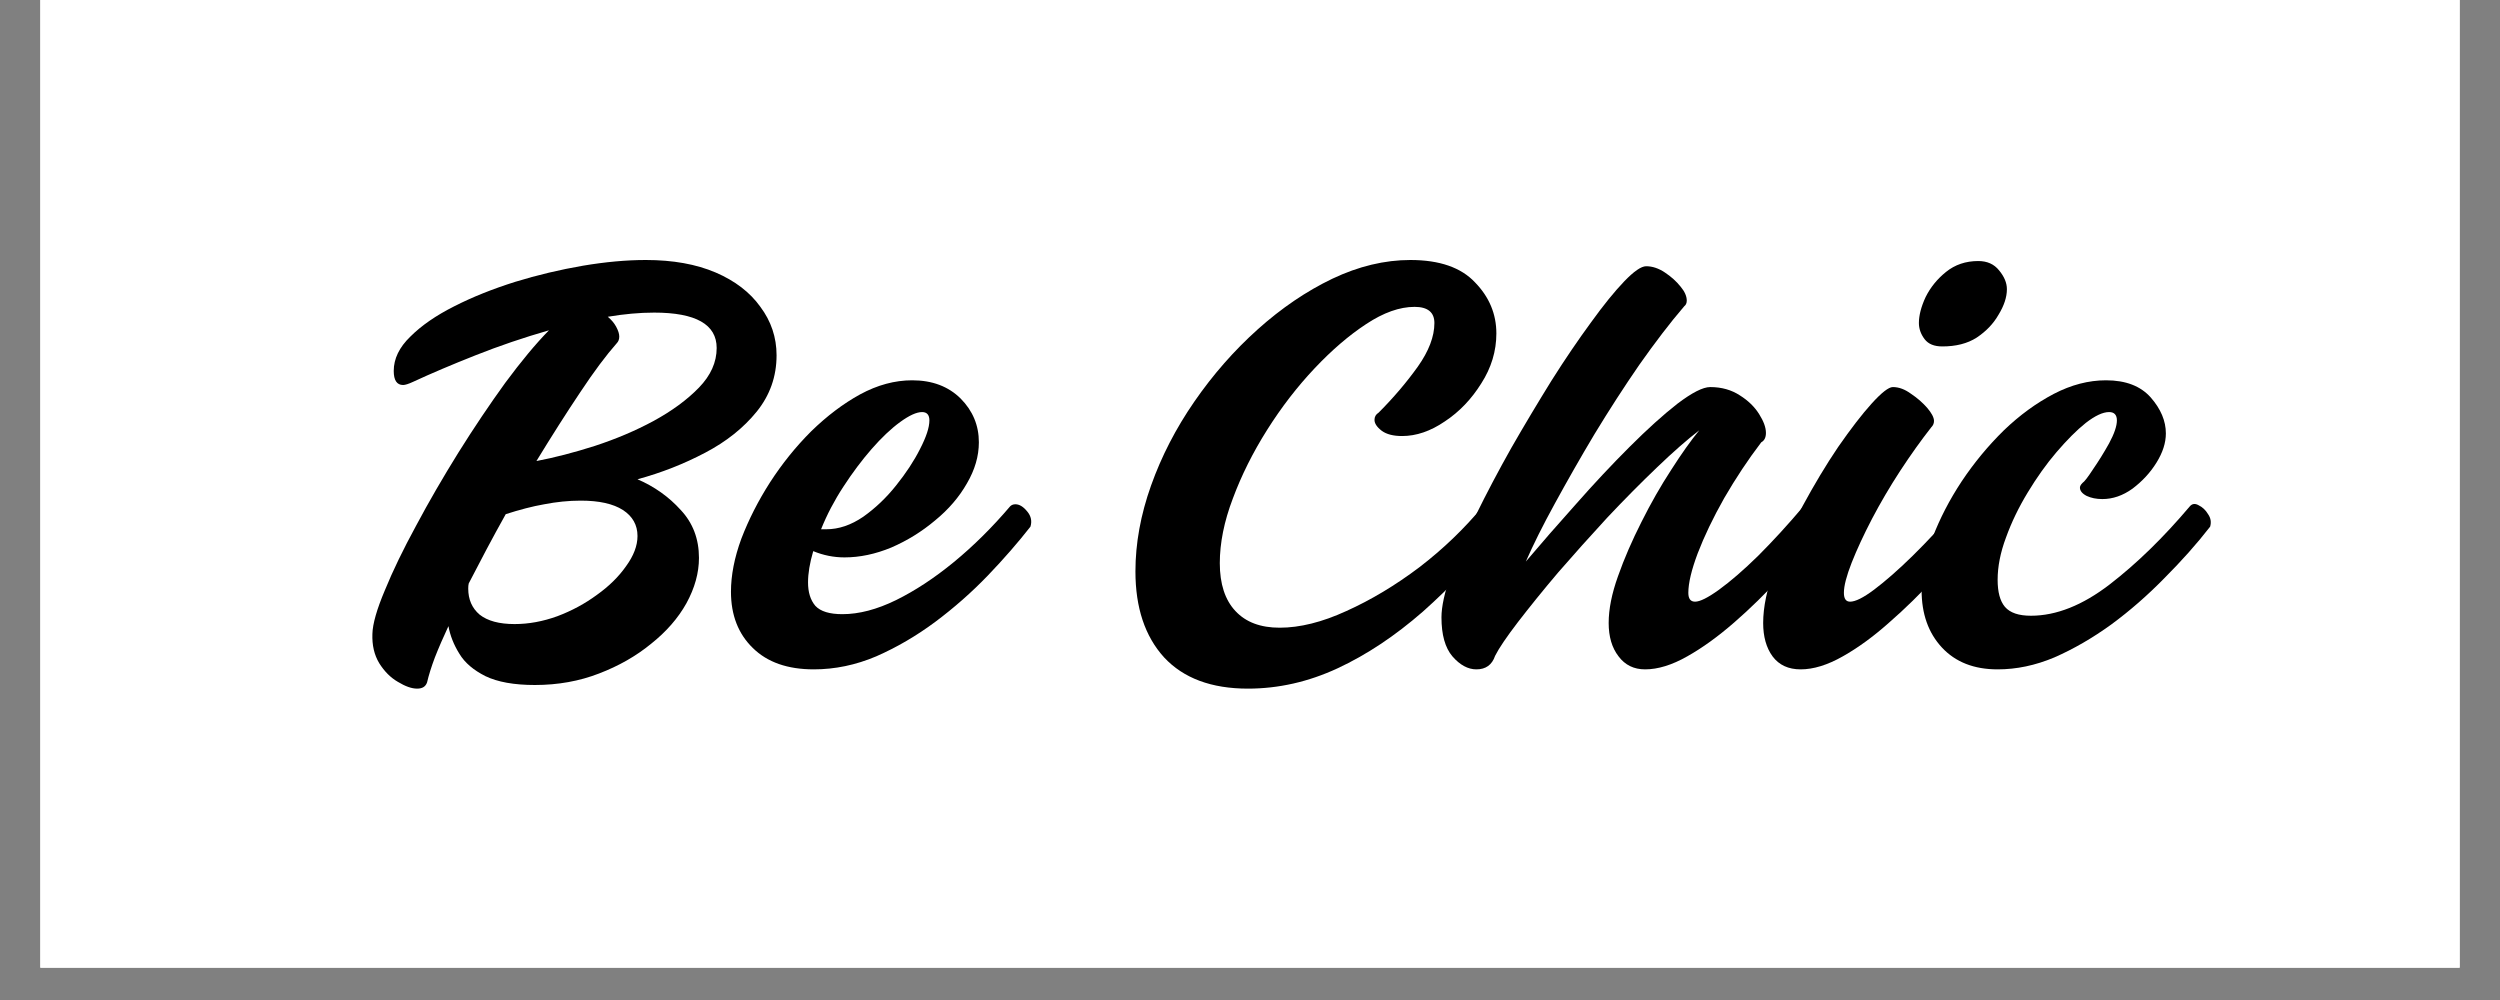
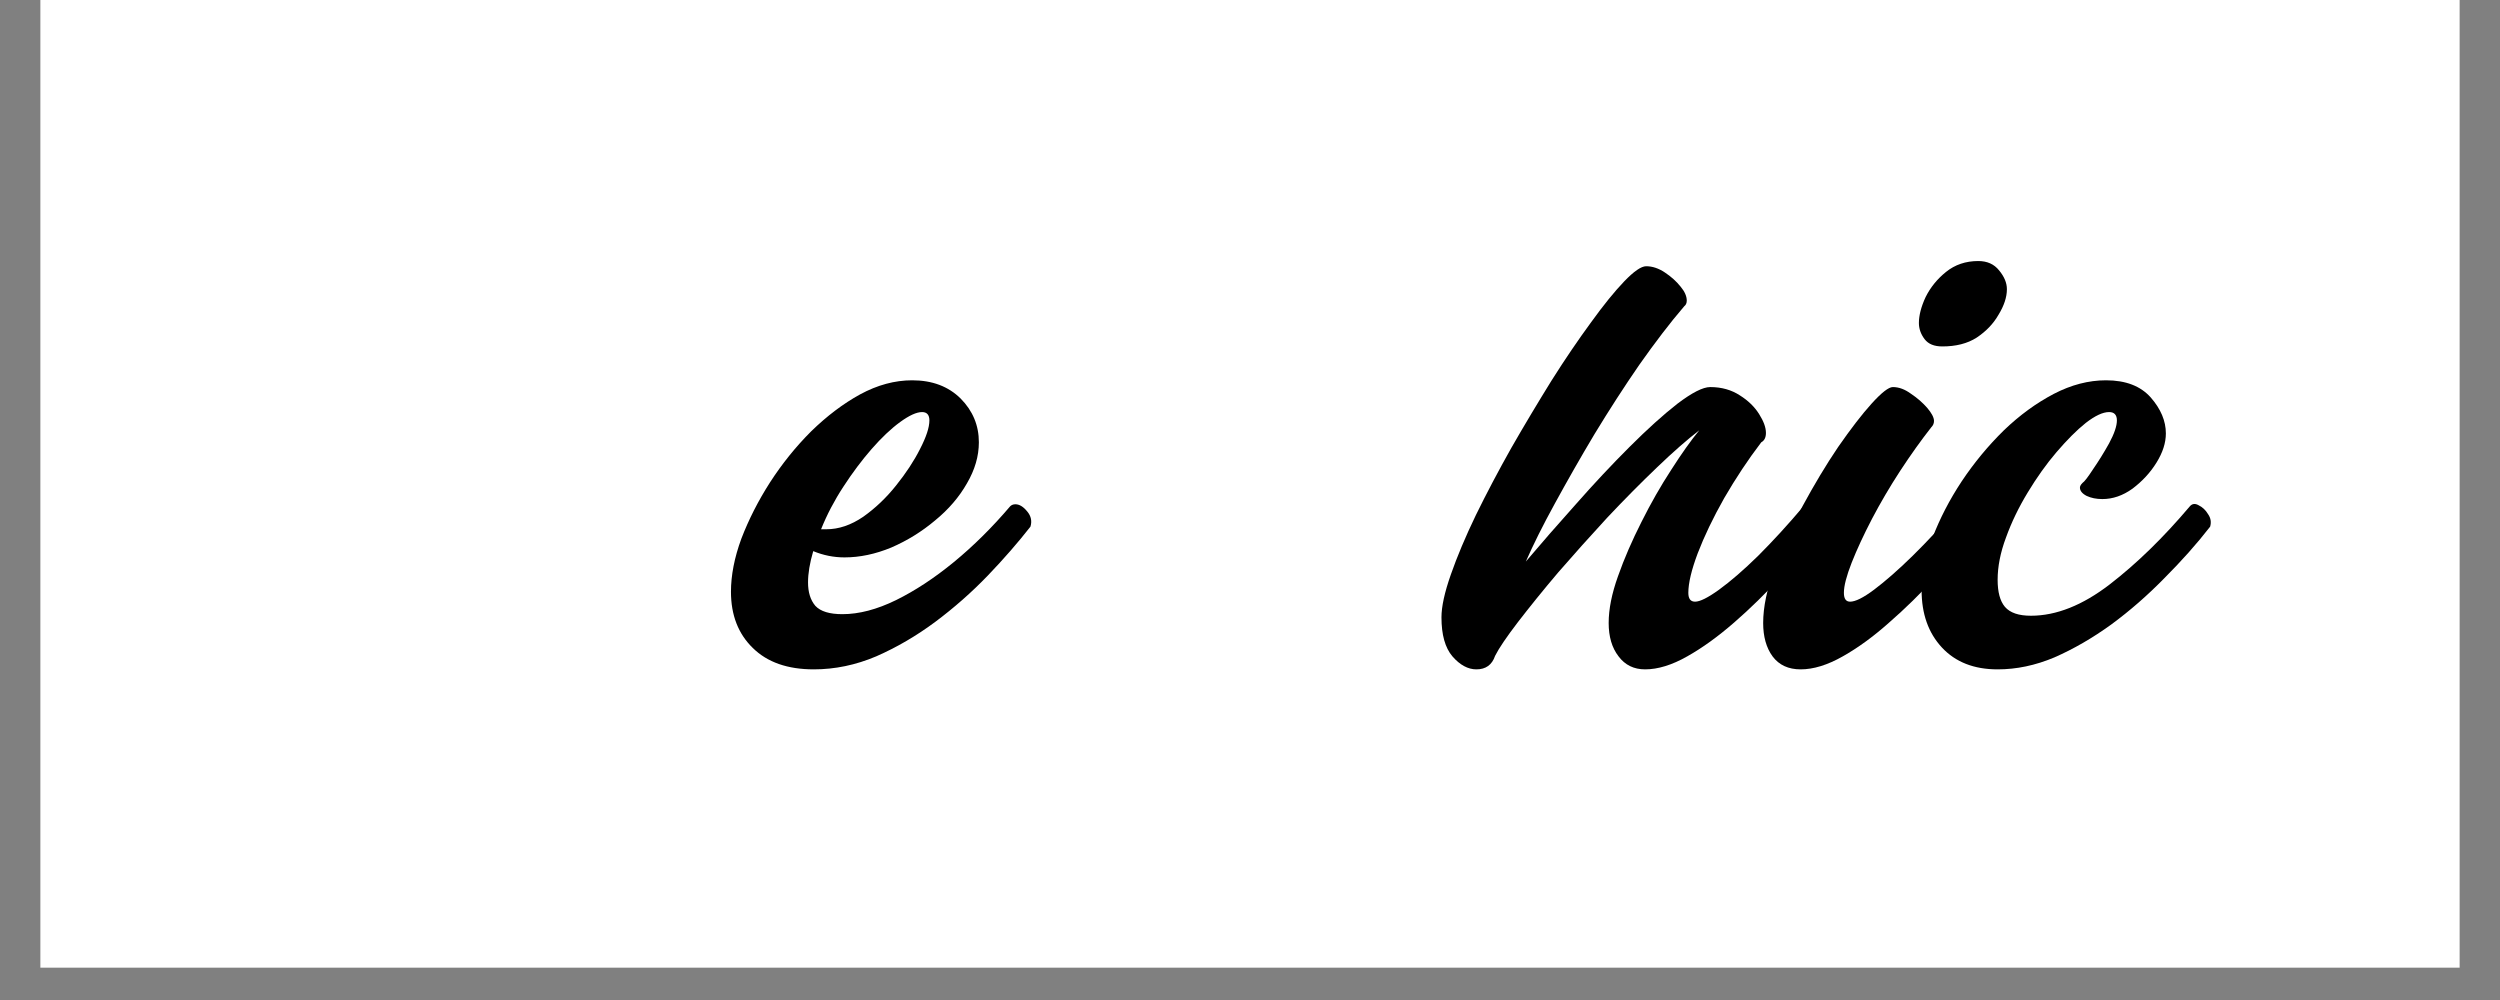
<svg xmlns="http://www.w3.org/2000/svg" version="1.0" preserveAspectRatio="xMidYMid meet" height="40" viewBox="0 0 75 30" zoomAndPan="magnify" width="100">
  <rect x="0" y="0" width="75" height="30" fill="#808080" stroke="none" />
  <defs>
    <g />
    <clipPath id="70d74c49dd">
      <path clip-rule="nonzero" d="M 1.211 0 L 73.789 0 L 73.789 29.031 L 1.211 29.031 Z M 1.211 0" />
    </clipPath>
  </defs>
  <g clip-path="url(#70d74c49dd)">
    <path fill-rule="nonzero" fill-opacity="1" d="M 1.211 0 L 73.789 0 L 73.789 29.031 L 1.211 29.031 Z M 1.211 0" fill="#ffffff" />
-     <path fill-rule="nonzero" fill-opacity="1" d="M 1.211 0 L 73.789 0 L 73.789 29.031 L 1.211 29.031 Z M 1.211 0" fill="#ffffff" />
  </g>
  <g fill-opacity="1" fill="#000000">
    <g transform="translate(10.781, 20.081)">
      <g>
-         <path d="M 12.516 -9.422 C 12.516 -8.785 12.316 -8.223 11.922 -7.734 C 11.523 -7.242 11.008 -6.832 10.375 -6.5 C 9.738 -6.164 9.062 -5.898 8.344 -5.703 C 8.852 -5.484 9.285 -5.176 9.641 -4.781 C 10.004 -4.395 10.188 -3.914 10.188 -3.344 C 10.188 -2.895 10.062 -2.441 9.812 -1.984 C 9.562 -1.535 9.207 -1.129 8.75 -0.766 C 8.301 -0.398 7.781 -0.102 7.188 0.125 C 6.602 0.352 5.961 0.469 5.266 0.469 C 4.641 0.469 4.145 0.379 3.781 0.203 C 3.426 0.023 3.164 -0.195 3 -0.469 C 2.832 -0.738 2.723 -1.016 2.672 -1.297 C 2.516 -0.961 2.379 -0.648 2.266 -0.359 C 2.16 -0.078 2.082 0.172 2.031 0.391 C 1.988 0.516 1.891 0.578 1.734 0.578 C 1.566 0.578 1.375 0.508 1.156 0.375 C 0.938 0.25 0.75 0.062 0.594 -0.188 C 0.445 -0.438 0.379 -0.727 0.391 -1.062 C 0.398 -1.363 0.523 -1.801 0.766 -2.375 C 1.004 -2.957 1.316 -3.602 1.703 -4.312 C 2.086 -5.031 2.508 -5.758 2.969 -6.5 C 3.438 -7.25 3.906 -7.945 4.375 -8.594 C 4.852 -9.238 5.289 -9.766 5.688 -10.172 C 4.926 -9.953 4.191 -9.703 3.484 -9.422 C 2.773 -9.141 2.148 -8.875 1.609 -8.625 C 1.473 -8.562 1.375 -8.531 1.312 -8.531 C 1.125 -8.531 1.031 -8.672 1.031 -8.953 C 1.031 -9.316 1.195 -9.66 1.531 -9.984 C 1.863 -10.316 2.301 -10.617 2.844 -10.891 C 3.395 -11.172 4.004 -11.414 4.672 -11.625 C 5.348 -11.832 6.023 -11.992 6.703 -12.109 C 7.379 -12.223 8.008 -12.281 8.594 -12.281 C 9.406 -12.281 10.102 -12.156 10.688 -11.906 C 11.27 -11.656 11.719 -11.312 12.031 -10.875 C 12.352 -10.445 12.516 -9.961 12.516 -9.422 Z M 5.312 -6.25 C 5.852 -6.352 6.438 -6.504 7.062 -6.703 C 7.695 -6.91 8.285 -7.16 8.828 -7.453 C 9.379 -7.754 9.832 -8.086 10.188 -8.453 C 10.539 -8.816 10.719 -9.211 10.719 -9.641 C 10.719 -10.348 10.094 -10.703 8.844 -10.703 C 8.406 -10.703 7.941 -10.66 7.453 -10.578 C 7.555 -10.492 7.641 -10.395 7.703 -10.281 C 7.766 -10.164 7.797 -10.066 7.797 -9.984 C 7.797 -9.898 7.77 -9.832 7.719 -9.781 C 7.406 -9.426 7.039 -8.938 6.625 -8.312 C 6.207 -7.688 5.77 -7 5.312 -6.25 Z M 4.656 -1.359 C 5.082 -1.359 5.508 -1.438 5.938 -1.594 C 6.375 -1.758 6.77 -1.973 7.125 -2.234 C 7.488 -2.492 7.781 -2.781 8 -3.094 C 8.227 -3.406 8.344 -3.707 8.344 -4 C 8.344 -4.332 8.195 -4.594 7.906 -4.781 C 7.613 -4.969 7.191 -5.062 6.641 -5.062 C 6.273 -5.062 5.91 -5.023 5.547 -4.953 C 5.191 -4.891 4.805 -4.789 4.391 -4.656 C 4.191 -4.301 4 -3.945 3.812 -3.594 C 3.633 -3.25 3.457 -2.91 3.281 -2.578 C 3.27 -2.535 3.266 -2.484 3.266 -2.422 C 3.266 -2.098 3.379 -1.836 3.609 -1.641 C 3.848 -1.453 4.195 -1.359 4.656 -1.359 Z M 4.656 -1.359" />
-       </g>
+         </g>
    </g>
  </g>
  <g fill-opacity="1" fill="#000000">
    <g transform="translate(21.538, 20.081)">
      <g>
        <path d="M 8.922 -4.953 C 9.047 -4.953 9.164 -4.879 9.281 -4.734 C 9.395 -4.598 9.426 -4.445 9.375 -4.281 C 9.008 -3.812 8.582 -3.32 8.094 -2.812 C 7.613 -2.312 7.086 -1.848 6.516 -1.422 C 5.953 -1.004 5.363 -0.66 4.75 -0.391 C 4.133 -0.129 3.508 0 2.875 0 C 2.094 0 1.484 -0.211 1.047 -0.641 C 0.609 -1.066 0.391 -1.629 0.391 -2.328 C 0.391 -2.816 0.492 -3.348 0.703 -3.922 C 0.922 -4.492 1.207 -5.055 1.562 -5.609 C 1.926 -6.172 2.336 -6.68 2.797 -7.141 C 3.266 -7.598 3.754 -7.969 4.266 -8.25 C 4.785 -8.531 5.305 -8.672 5.828 -8.672 C 6.43 -8.672 6.914 -8.488 7.281 -8.125 C 7.645 -7.758 7.828 -7.32 7.828 -6.812 C 7.828 -6.395 7.707 -5.984 7.469 -5.578 C 7.238 -5.172 6.922 -4.801 6.516 -4.469 C 6.117 -4.133 5.68 -3.863 5.203 -3.656 C 4.723 -3.457 4.254 -3.359 3.797 -3.359 C 3.473 -3.359 3.16 -3.422 2.859 -3.547 C 2.754 -3.191 2.703 -2.879 2.703 -2.609 C 2.703 -2.316 2.773 -2.082 2.922 -1.906 C 3.078 -1.738 3.348 -1.656 3.734 -1.656 C 4.234 -1.656 4.77 -1.797 5.344 -2.078 C 5.914 -2.359 6.492 -2.738 7.078 -3.219 C 7.672 -3.707 8.234 -4.266 8.766 -4.891 C 8.805 -4.93 8.859 -4.953 8.922 -4.953 Z M 6.125 -7.719 C 5.957 -7.719 5.738 -7.617 5.469 -7.422 C 5.195 -7.223 4.91 -6.953 4.609 -6.609 C 4.316 -6.273 4.035 -5.898 3.766 -5.484 C 3.492 -5.066 3.27 -4.641 3.094 -4.203 L 3.25 -4.203 C 3.625 -4.203 3.992 -4.328 4.359 -4.578 C 4.723 -4.836 5.051 -5.148 5.344 -5.516 C 5.645 -5.891 5.883 -6.254 6.062 -6.609 C 6.25 -6.973 6.344 -7.258 6.344 -7.469 C 6.344 -7.633 6.27 -7.719 6.125 -7.719 Z M 6.125 -7.719" />
      </g>
    </g>
  </g>
  <g fill-opacity="1" fill="#000000">
    <g transform="translate(28.813, 20.081)">
      <g />
    </g>
  </g>
  <g fill-opacity="1" fill="#000000">
    <g transform="translate(33.282, 20.081)">
      <g>
-         <path d="M 11.812 -4.281 C 11.039 -3.32 10.238 -2.473 9.406 -1.734 C 8.57 -1.004 7.719 -0.438 6.844 -0.031 C 5.969 0.375 5.07 0.578 4.156 0.578 C 3.062 0.578 2.223 0.266 1.641 -0.359 C 1.066 -0.992 0.781 -1.852 0.781 -2.938 C 0.781 -3.781 0.938 -4.641 1.25 -5.516 C 1.562 -6.391 1.992 -7.227 2.547 -8.031 C 3.109 -8.844 3.742 -9.566 4.453 -10.203 C 5.16 -10.836 5.906 -11.344 6.688 -11.719 C 7.477 -12.094 8.258 -12.281 9.031 -12.281 C 9.906 -12.281 10.551 -12.055 10.969 -11.609 C 11.395 -11.172 11.609 -10.66 11.609 -10.078 C 11.609 -9.547 11.457 -9.047 11.156 -8.578 C 10.863 -8.109 10.5 -7.727 10.062 -7.438 C 9.633 -7.145 9.207 -7 8.781 -7 C 8.52 -7 8.316 -7.051 8.172 -7.156 C 8.023 -7.27 7.953 -7.379 7.953 -7.484 C 7.953 -7.578 7.992 -7.648 8.078 -7.703 C 8.523 -8.148 8.914 -8.609 9.25 -9.078 C 9.582 -9.547 9.75 -9.984 9.75 -10.391 C 9.75 -10.711 9.551 -10.875 9.156 -10.875 C 8.707 -10.875 8.223 -10.703 7.703 -10.359 C 7.191 -10.023 6.676 -9.582 6.156 -9.031 C 5.633 -8.477 5.16 -7.863 4.734 -7.188 C 4.305 -6.508 3.961 -5.82 3.703 -5.125 C 3.441 -4.438 3.312 -3.789 3.312 -3.188 C 3.312 -2.562 3.469 -2.082 3.781 -1.75 C 4.094 -1.414 4.535 -1.25 5.109 -1.25 C 5.711 -1.25 6.379 -1.414 7.109 -1.75 C 7.848 -2.082 8.578 -2.52 9.297 -3.062 C 10.016 -3.613 10.648 -4.223 11.203 -4.891 C 11.242 -4.93 11.297 -4.953 11.359 -4.953 C 11.473 -4.953 11.586 -4.879 11.703 -4.734 C 11.816 -4.598 11.852 -4.445 11.812 -4.281 Z M 11.812 -4.281" />
-       </g>
+         </g>
    </g>
  </g>
  <g fill-opacity="1" fill="#000000">
    <g transform="translate(42.994, 20.081)">
      <g>
        <path d="M 11.266 -4.953 C 11.391 -4.953 11.508 -4.879 11.625 -4.734 C 11.738 -4.598 11.77 -4.445 11.719 -4.281 C 11.32 -3.789 10.895 -3.289 10.438 -2.781 C 9.977 -2.281 9.508 -1.82 9.031 -1.406 C 8.551 -0.988 8.082 -0.648 7.625 -0.391 C 7.164 -0.129 6.742 0 6.359 0 C 6.023 0 5.758 -0.129 5.562 -0.391 C 5.363 -0.648 5.266 -0.984 5.266 -1.391 C 5.266 -1.805 5.359 -2.273 5.547 -2.797 C 5.734 -3.328 5.969 -3.867 6.25 -4.422 C 6.531 -4.984 6.828 -5.504 7.141 -5.984 C 7.453 -6.473 7.734 -6.867 7.984 -7.172 C 7.629 -6.898 7.207 -6.531 6.719 -6.062 C 6.238 -5.602 5.738 -5.098 5.219 -4.547 C 4.707 -3.992 4.219 -3.445 3.75 -2.906 C 3.289 -2.363 2.891 -1.867 2.547 -1.422 C 2.203 -0.973 1.973 -0.633 1.859 -0.406 C 1.766 -0.133 1.578 0 1.297 0 C 1.047 0 0.805 -0.129 0.578 -0.391 C 0.359 -0.648 0.25 -1.039 0.25 -1.562 C 0.25 -1.883 0.344 -2.312 0.531 -2.844 C 0.719 -3.383 0.969 -3.977 1.281 -4.625 C 1.602 -5.281 1.957 -5.953 2.344 -6.641 C 2.738 -7.328 3.141 -8 3.547 -8.656 C 3.961 -9.312 4.359 -9.895 4.734 -10.406 C 5.109 -10.926 5.441 -11.336 5.734 -11.641 C 6.023 -11.941 6.242 -12.094 6.391 -12.094 C 6.578 -12.094 6.766 -12.031 6.953 -11.906 C 7.141 -11.781 7.297 -11.641 7.422 -11.484 C 7.547 -11.336 7.609 -11.195 7.609 -11.062 C 7.609 -10.988 7.582 -10.93 7.531 -10.891 C 7.102 -10.391 6.656 -9.805 6.188 -9.141 C 5.727 -8.473 5.281 -7.781 4.844 -7.062 C 4.414 -6.344 4.02 -5.648 3.656 -4.984 C 3.289 -4.316 3 -3.734 2.781 -3.234 C 3.238 -3.773 3.738 -4.348 4.281 -4.953 C 4.82 -5.566 5.359 -6.141 5.891 -6.672 C 6.422 -7.203 6.898 -7.633 7.328 -7.969 C 7.766 -8.301 8.094 -8.469 8.312 -8.469 C 8.656 -8.469 8.953 -8.383 9.203 -8.219 C 9.453 -8.062 9.645 -7.875 9.781 -7.656 C 9.914 -7.445 9.984 -7.258 9.984 -7.094 C 9.984 -6.957 9.938 -6.863 9.844 -6.812 C 9.445 -6.289 9.078 -5.734 8.734 -5.141 C 8.398 -4.547 8.133 -3.992 7.938 -3.484 C 7.75 -2.984 7.656 -2.586 7.656 -2.297 C 7.656 -2.117 7.723 -2.031 7.859 -2.031 C 8.004 -2.031 8.242 -2.148 8.578 -2.391 C 8.922 -2.641 9.312 -2.977 9.75 -3.406 C 10.188 -3.844 10.641 -4.336 11.109 -4.891 C 11.141 -4.93 11.191 -4.953 11.266 -4.953 Z M 11.266 -4.953" />
      </g>
    </g>
  </g>
  <g fill-opacity="1" fill="#000000">
    <g transform="translate(52.629, 20.081)">
      <g>
        <path d="M 5.641 -9.688 C 5.398 -9.688 5.223 -9.758 5.109 -9.906 C 4.992 -10.062 4.938 -10.223 4.938 -10.391 C 4.938 -10.617 5.004 -10.879 5.141 -11.172 C 5.285 -11.461 5.488 -11.711 5.75 -11.922 C 6.02 -12.141 6.344 -12.25 6.719 -12.25 C 6.988 -12.25 7.195 -12.156 7.344 -11.969 C 7.5 -11.781 7.578 -11.594 7.578 -11.406 C 7.578 -11.164 7.492 -10.91 7.328 -10.641 C 7.172 -10.367 6.953 -10.141 6.672 -9.953 C 6.391 -9.773 6.047 -9.688 5.641 -9.688 Z M 6.75 -4.281 C 6.352 -3.789 5.922 -3.289 5.453 -2.781 C 4.992 -2.281 4.523 -1.82 4.047 -1.406 C 3.578 -0.988 3.113 -0.648 2.656 -0.391 C 2.195 -0.129 1.773 0 1.391 0 C 1.023 0 0.742 -0.129 0.547 -0.391 C 0.359 -0.648 0.266 -0.984 0.266 -1.391 C 0.266 -1.867 0.379 -2.414 0.609 -3.031 C 0.836 -3.656 1.117 -4.281 1.453 -4.906 C 1.797 -5.539 2.148 -6.129 2.516 -6.672 C 2.891 -7.211 3.223 -7.645 3.516 -7.969 C 3.816 -8.301 4.031 -8.469 4.156 -8.469 C 4.344 -8.469 4.523 -8.398 4.703 -8.266 C 4.891 -8.141 5.051 -8 5.188 -7.844 C 5.32 -7.688 5.391 -7.555 5.391 -7.453 C 5.391 -7.379 5.363 -7.316 5.312 -7.266 C 5.008 -6.879 4.695 -6.441 4.375 -5.953 C 4.062 -5.473 3.781 -4.992 3.531 -4.516 C 3.281 -4.035 3.078 -3.598 2.922 -3.203 C 2.766 -2.805 2.688 -2.504 2.688 -2.297 C 2.688 -2.117 2.75 -2.031 2.875 -2.031 C 3.031 -2.031 3.27 -2.148 3.594 -2.391 C 3.926 -2.641 4.312 -2.977 4.75 -3.406 C 5.195 -3.844 5.656 -4.336 6.125 -4.891 C 6.164 -4.93 6.219 -4.953 6.281 -4.953 C 6.395 -4.953 6.508 -4.879 6.625 -4.734 C 6.75 -4.598 6.789 -4.445 6.75 -4.281 Z M 6.75 -4.281" />
      </g>
    </g>
  </g>
  <g fill-opacity="1" fill="#000000">
    <g transform="translate(57.273, 20.081)">
      <g>
        <path d="M 9.031 -4.281 C 8.625 -3.758 8.164 -3.242 7.656 -2.734 C 7.156 -2.223 6.625 -1.758 6.062 -1.344 C 5.5 -0.938 4.93 -0.609 4.359 -0.359 C 3.785 -0.117 3.219 0 2.656 0 C 1.945 0 1.391 -0.219 0.984 -0.656 C 0.578 -1.094 0.375 -1.664 0.375 -2.375 C 0.375 -2.863 0.484 -3.391 0.703 -3.953 C 0.922 -4.523 1.211 -5.086 1.578 -5.641 C 1.953 -6.203 2.375 -6.711 2.844 -7.172 C 3.32 -7.629 3.82 -7.992 4.344 -8.266 C 4.863 -8.535 5.383 -8.672 5.906 -8.672 C 6.5 -8.672 6.945 -8.5 7.25 -8.156 C 7.551 -7.812 7.703 -7.453 7.703 -7.078 C 7.703 -6.797 7.609 -6.504 7.422 -6.203 C 7.234 -5.898 6.992 -5.641 6.703 -5.422 C 6.41 -5.211 6.109 -5.109 5.797 -5.109 C 5.617 -5.109 5.461 -5.141 5.328 -5.203 C 5.191 -5.273 5.125 -5.359 5.125 -5.453 C 5.125 -5.492 5.148 -5.539 5.203 -5.594 C 5.254 -5.625 5.359 -5.758 5.516 -6 C 5.68 -6.238 5.844 -6.5 6 -6.781 C 6.156 -7.07 6.234 -7.301 6.234 -7.469 C 6.234 -7.633 6.156 -7.719 6 -7.719 C 5.812 -7.719 5.578 -7.609 5.297 -7.391 C 5.023 -7.172 4.734 -6.879 4.422 -6.516 C 4.117 -6.16 3.832 -5.758 3.562 -5.312 C 3.289 -4.863 3.07 -4.41 2.906 -3.953 C 2.738 -3.504 2.656 -3.082 2.656 -2.688 C 2.656 -2.32 2.727 -2.051 2.875 -1.875 C 3.031 -1.695 3.289 -1.609 3.656 -1.609 C 4.414 -1.609 5.203 -1.922 6.016 -2.547 C 6.828 -3.172 7.629 -3.953 8.422 -4.891 C 8.492 -4.973 8.582 -4.984 8.688 -4.922 C 8.801 -4.867 8.895 -4.781 8.969 -4.656 C 9.051 -4.539 9.07 -4.414 9.031 -4.281 Z M 9.031 -4.281" />
      </g>
    </g>
  </g>
</svg>